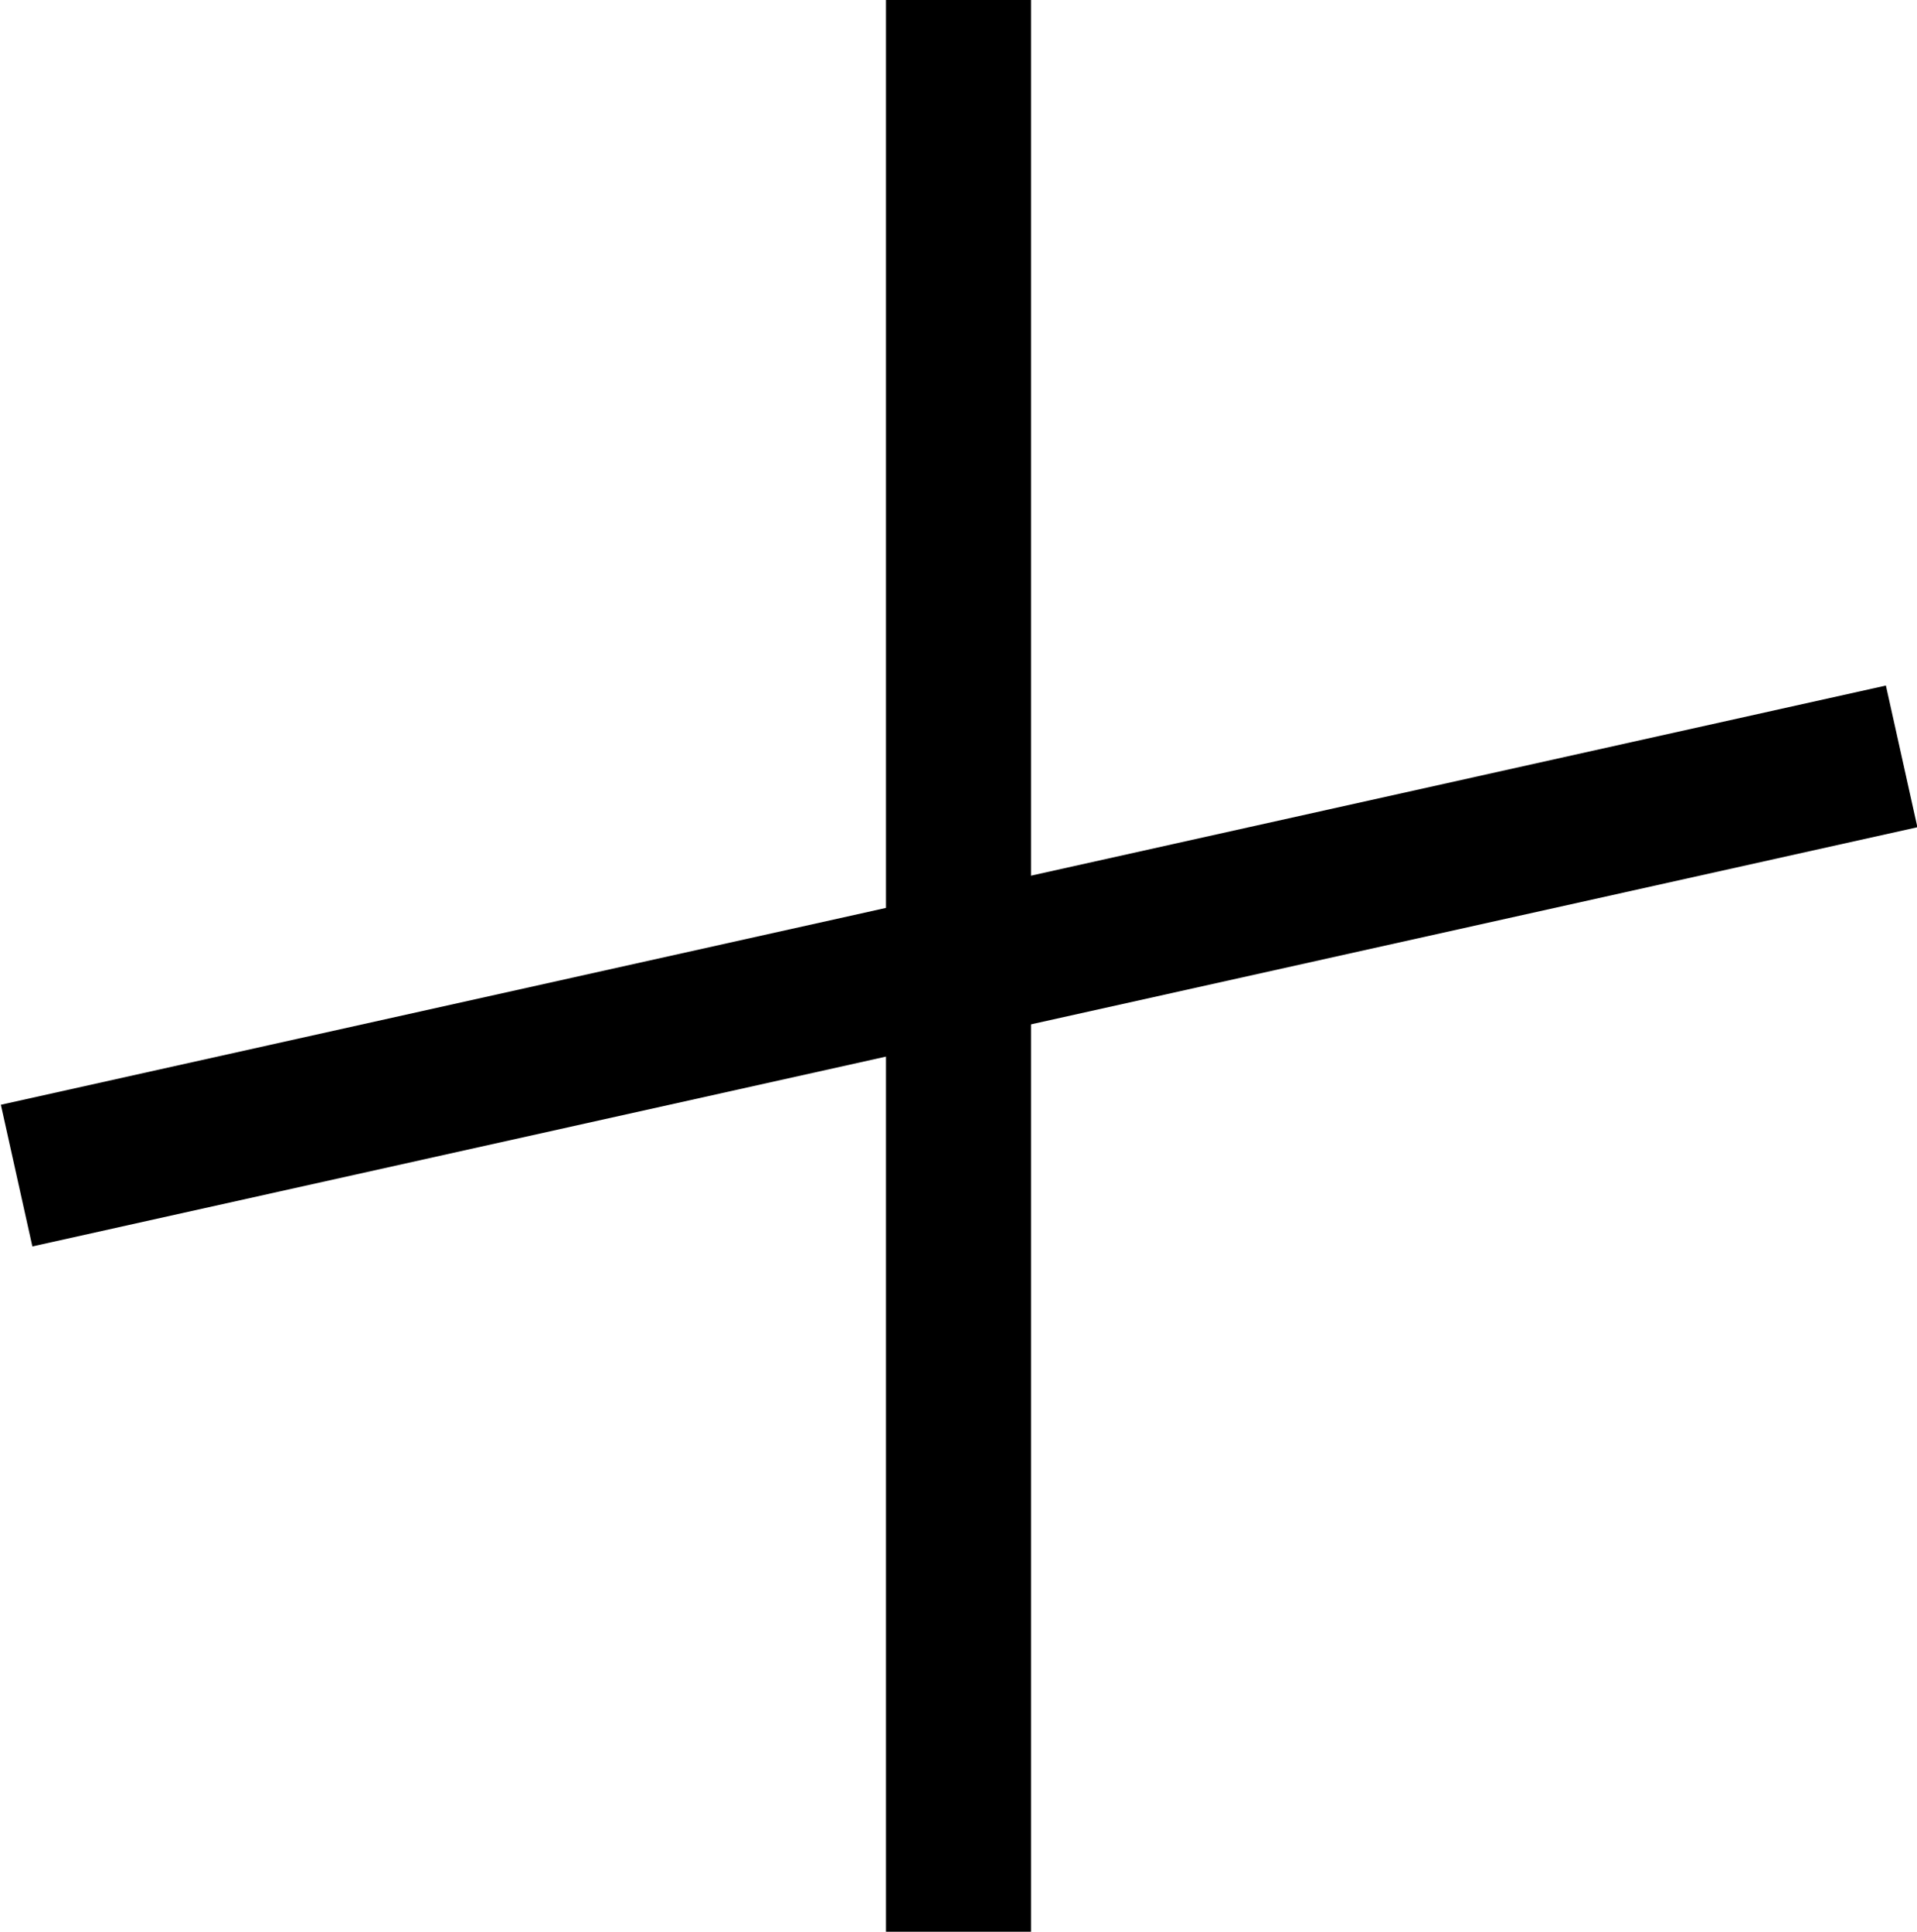
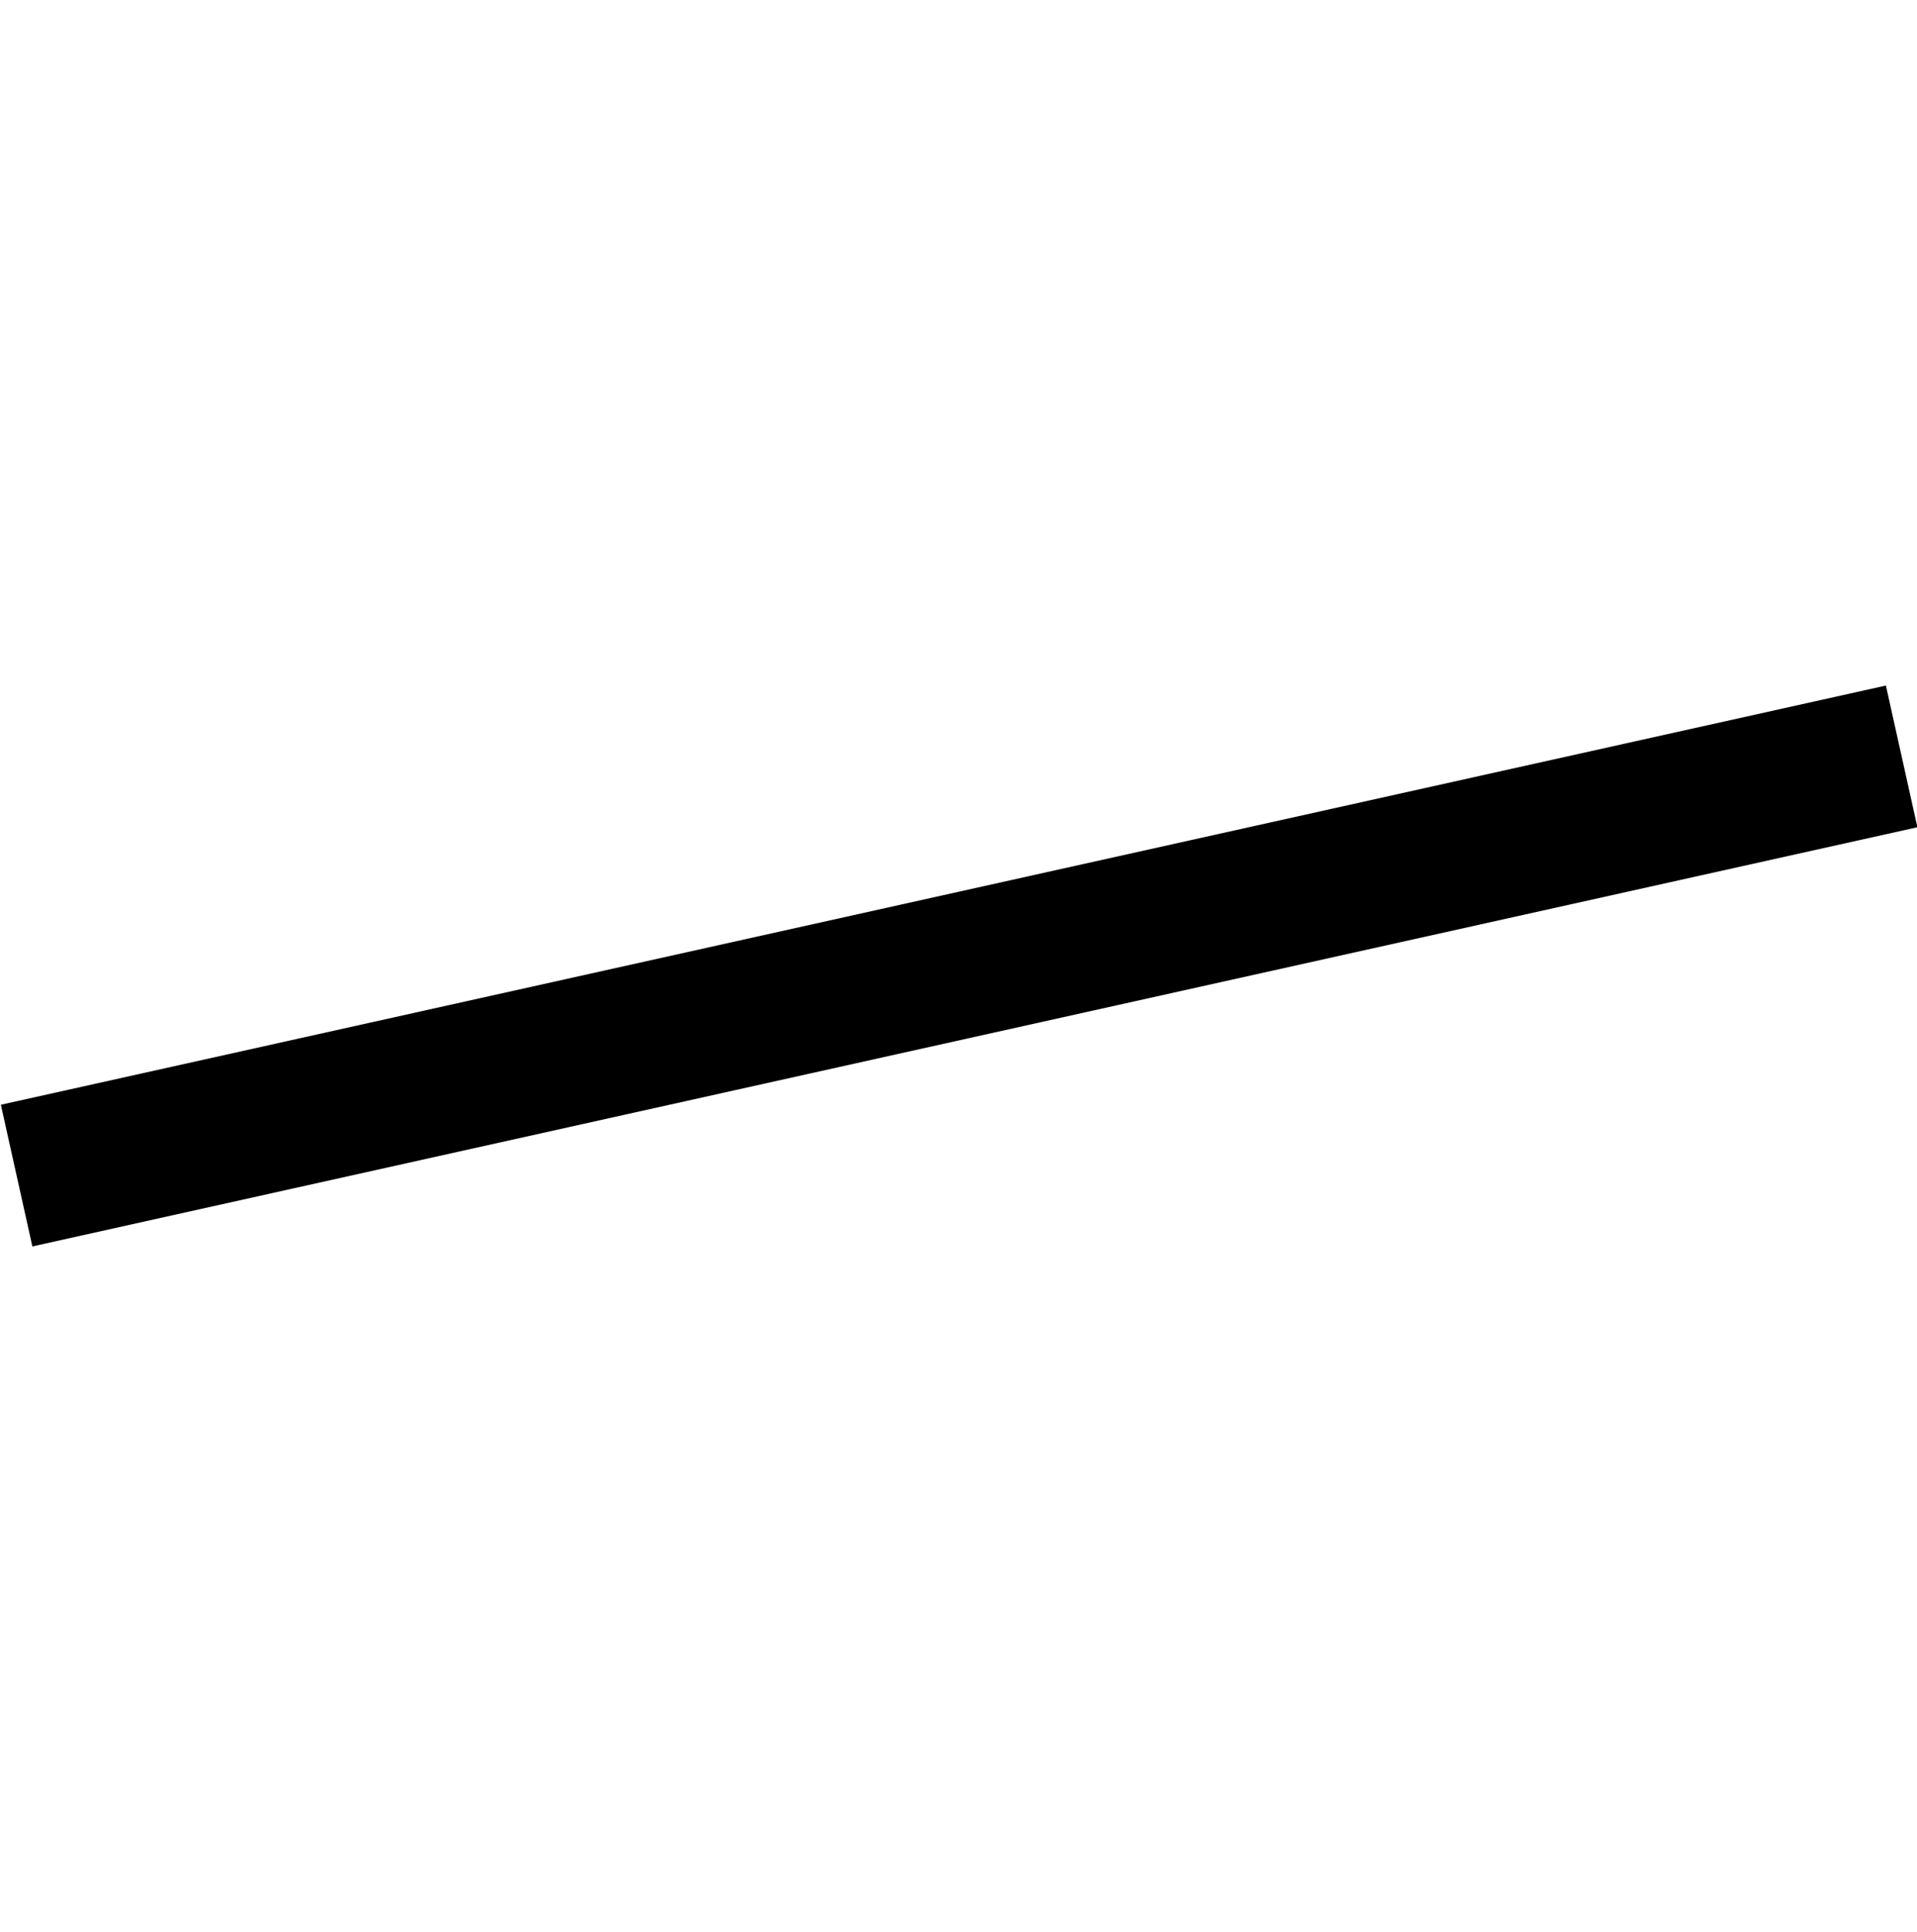
<svg xmlns="http://www.w3.org/2000/svg" version="1.1" id="图层_1" x="0px" y="0px" width="19.852px" height="20px" viewBox="0 0 19.852 20" enable-background="new 0 0 19.852 20" xml:space="preserve">
  <g>
-     <rect x="9.175" y="0" width="1.502" height="20" />
    <rect x="9.175" y="0" transform="matrix(0.217 0.976 -0.976 0.217 17.539 -1.857)" width="1.503" height="20.001" />
  </g>
</svg>